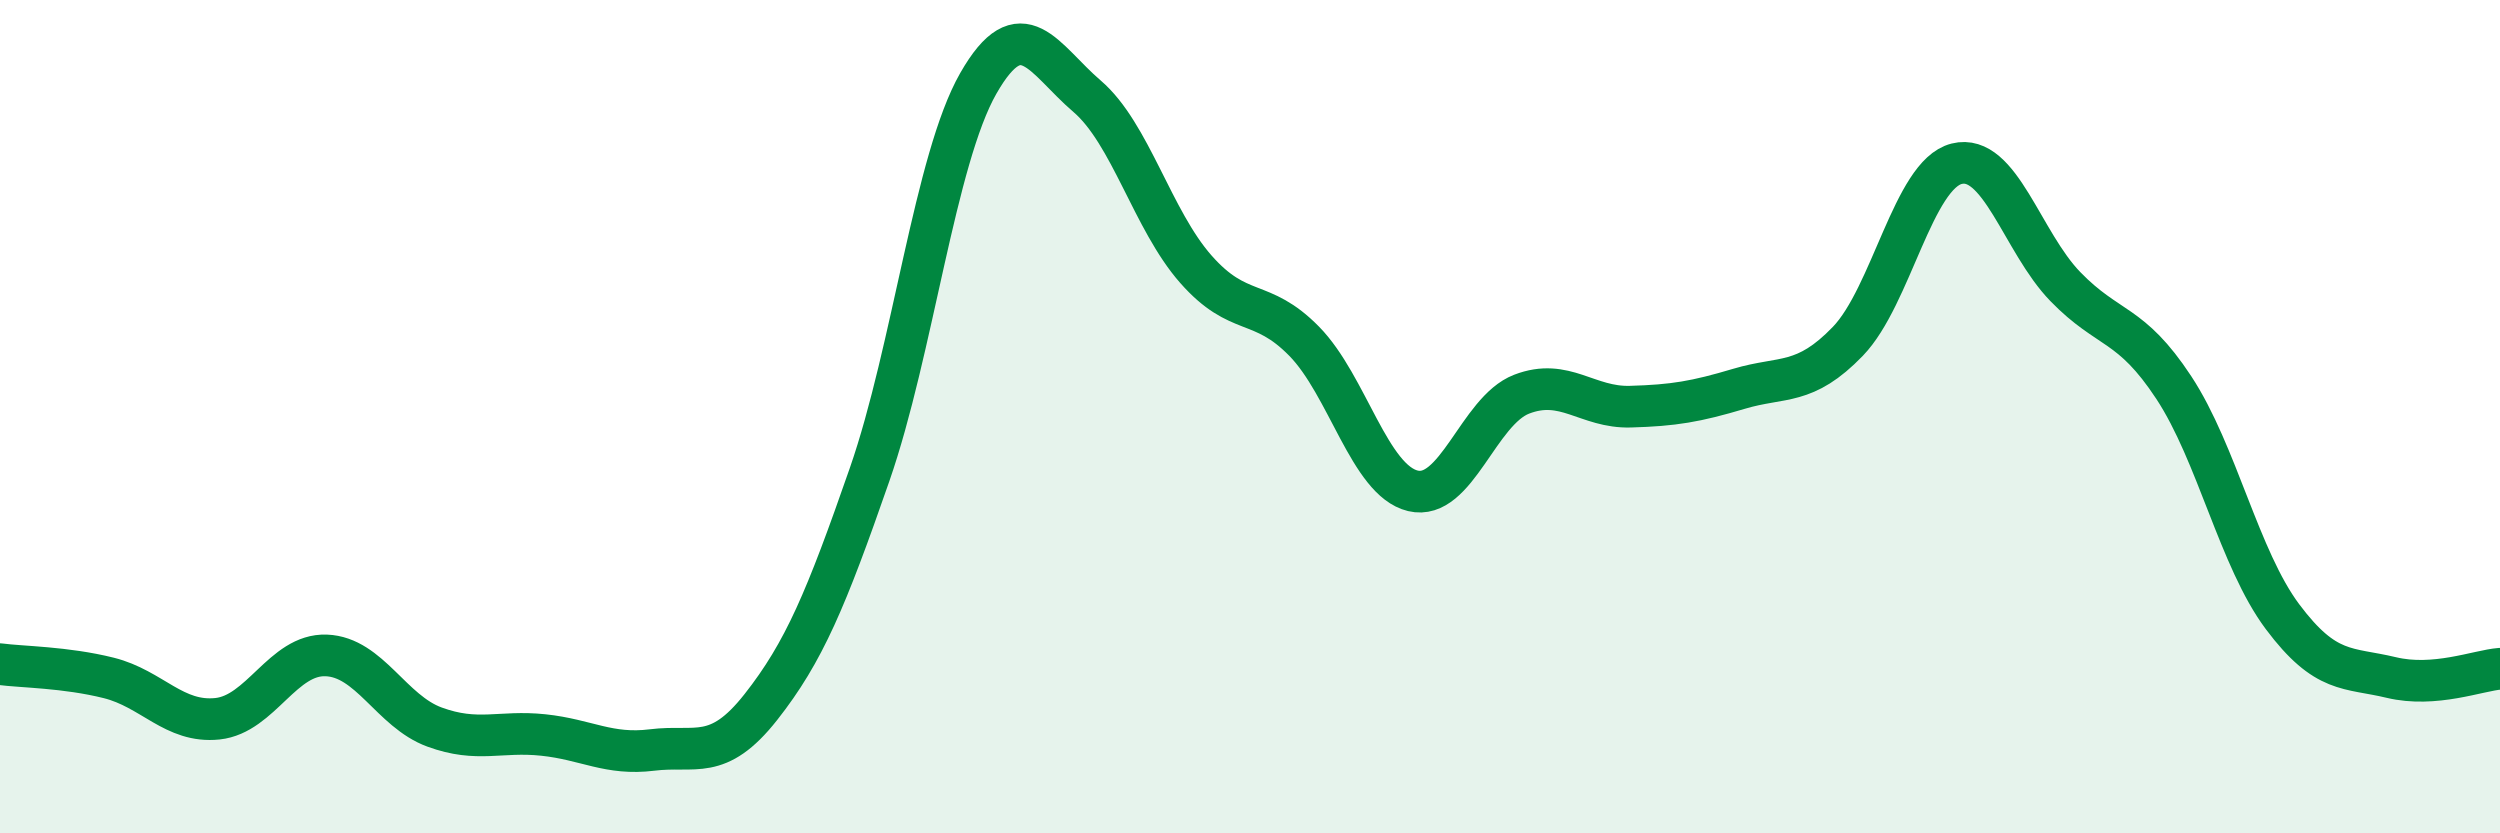
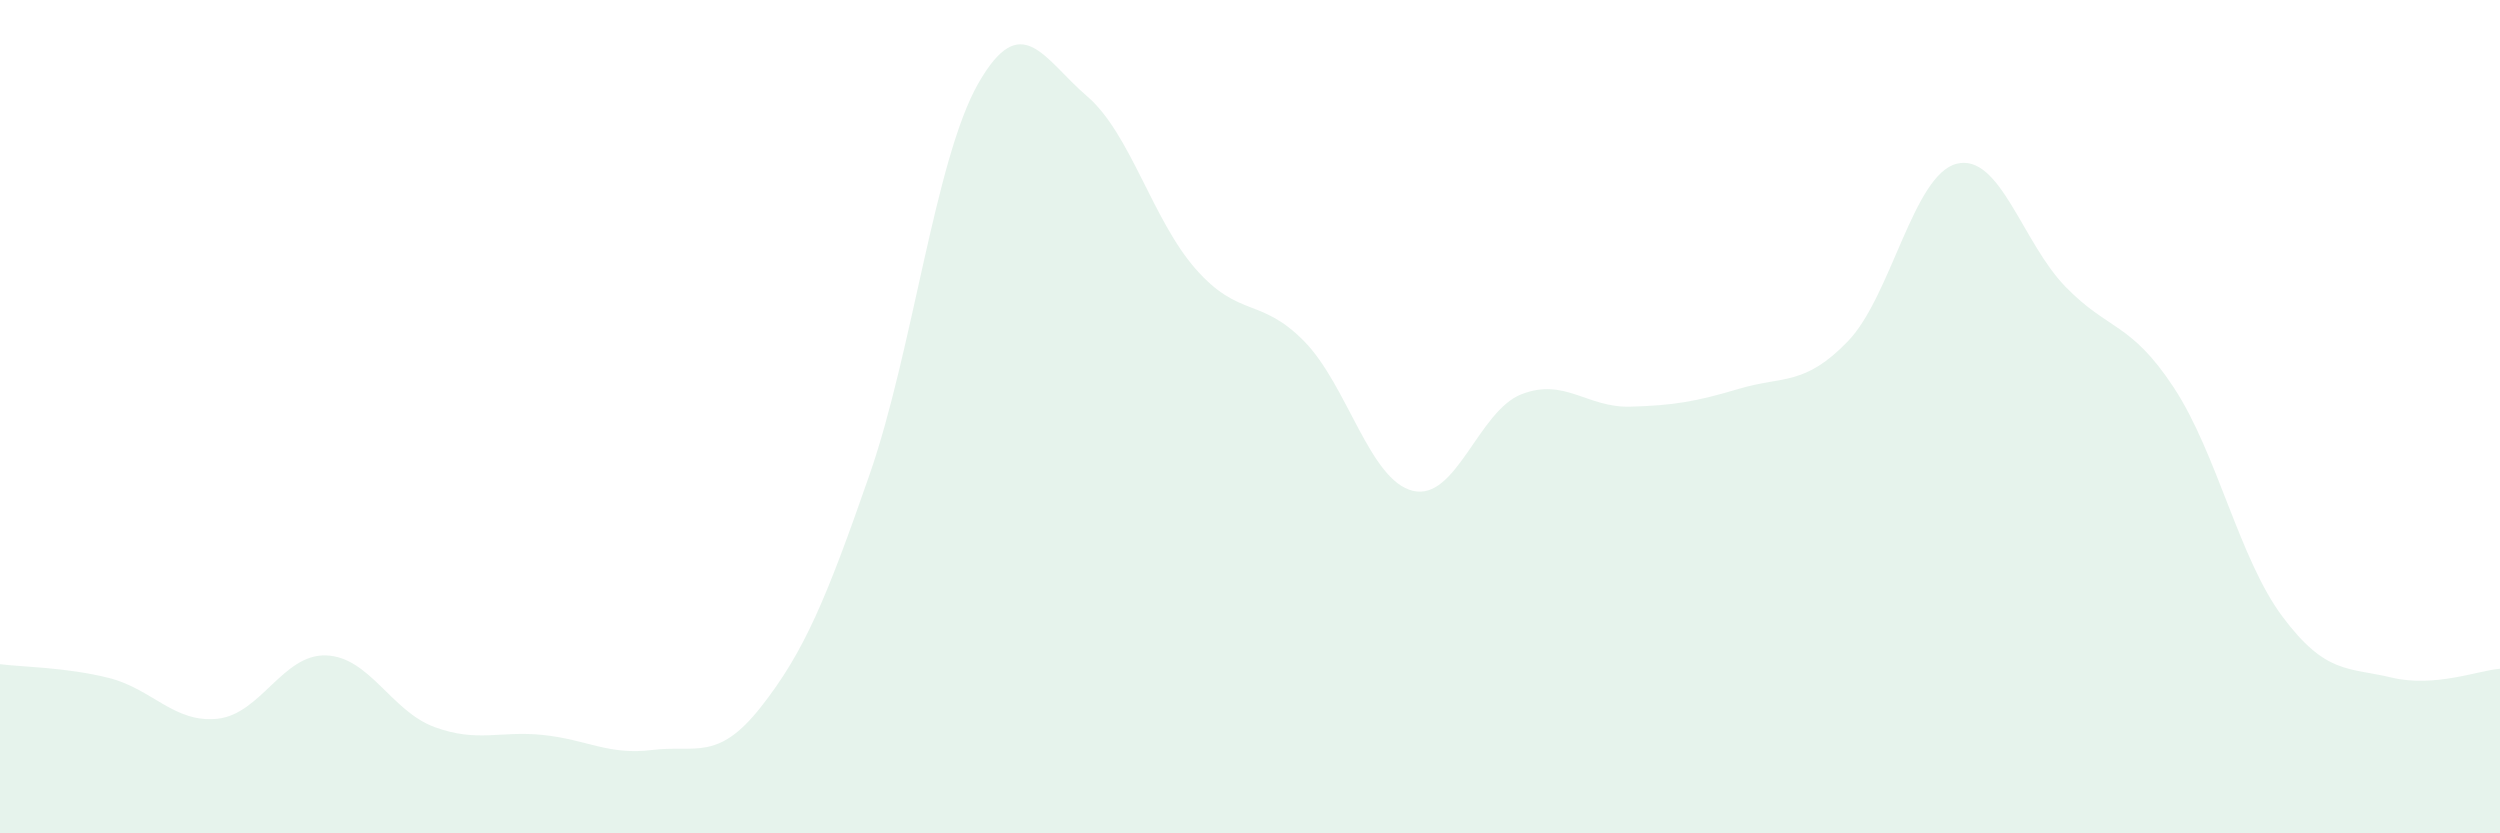
<svg xmlns="http://www.w3.org/2000/svg" width="60" height="20" viewBox="0 0 60 20">
  <path d="M 0,15.94 C 0.52,16.01 1.57,16.01 2.61,16.27 C 3.65,16.53 4.18,17.36 5.22,17.25 C 6.26,17.14 6.79,15.69 7.83,15.73 C 8.87,15.77 9.39,17.07 10.43,17.45 C 11.47,17.83 12,17.53 13.04,17.64 C 14.08,17.75 14.61,18.13 15.65,18 C 16.69,17.87 17.22,18.29 18.26,16.97 C 19.3,15.65 19.83,14.38 20.87,11.39 C 21.91,8.4 22.44,3.82 23.48,2 C 24.52,0.18 25.05,1.42 26.09,2.31 C 27.13,3.2 27.66,5.28 28.7,6.46 C 29.74,7.64 30.26,7.13 31.3,8.19 C 32.34,9.25 32.87,11.53 33.91,11.78 C 34.95,12.03 35.48,9.86 36.52,9.46 C 37.56,9.06 38.09,9.79 39.13,9.76 C 40.17,9.73 40.7,9.64 41.74,9.33 C 42.78,9.02 43.31,9.27 44.35,8.19 C 45.39,7.11 45.92,4.19 46.96,3.93 C 48,3.67 48.53,5.81 49.57,6.88 C 50.61,7.95 51.13,7.72 52.17,9.3 C 53.21,10.88 53.74,13.41 54.78,14.8 C 55.82,16.19 56.35,16.01 57.39,16.26 C 58.43,16.51 59.48,16.09 60,16.05L60 20L0 20Z" fill="#008740" opacity="0.1" stroke-linecap="round" stroke-linejoin="round" />
-   <path d="M 0,15.94 C 0.52,16.01 1.57,16.01 2.61,16.27 C 3.65,16.53 4.18,17.36 5.22,17.25 C 6.26,17.14 6.79,15.69 7.83,15.73 C 8.87,15.77 9.39,17.07 10.43,17.45 C 11.47,17.83 12,17.53 13.04,17.64 C 14.08,17.75 14.61,18.13 15.65,18 C 16.69,17.87 17.22,18.29 18.26,16.97 C 19.3,15.65 19.83,14.38 20.87,11.39 C 21.91,8.4 22.44,3.82 23.48,2 C 24.52,0.18 25.05,1.42 26.09,2.31 C 27.13,3.2 27.66,5.28 28.7,6.46 C 29.74,7.64 30.26,7.13 31.3,8.19 C 32.34,9.25 32.87,11.53 33.91,11.78 C 34.95,12.03 35.48,9.86 36.52,9.46 C 37.56,9.06 38.09,9.79 39.13,9.76 C 40.17,9.73 40.7,9.64 41.74,9.33 C 42.78,9.02 43.31,9.27 44.35,8.19 C 45.39,7.11 45.92,4.19 46.96,3.93 C 48,3.67 48.53,5.81 49.57,6.88 C 50.61,7.95 51.13,7.72 52.17,9.3 C 53.21,10.88 53.74,13.41 54.78,14.8 C 55.82,16.19 56.35,16.01 57.39,16.26 C 58.43,16.51 59.48,16.09 60,16.05" stroke="#008740" stroke-width="1" fill="none" stroke-linecap="round" stroke-linejoin="round" />
</svg>